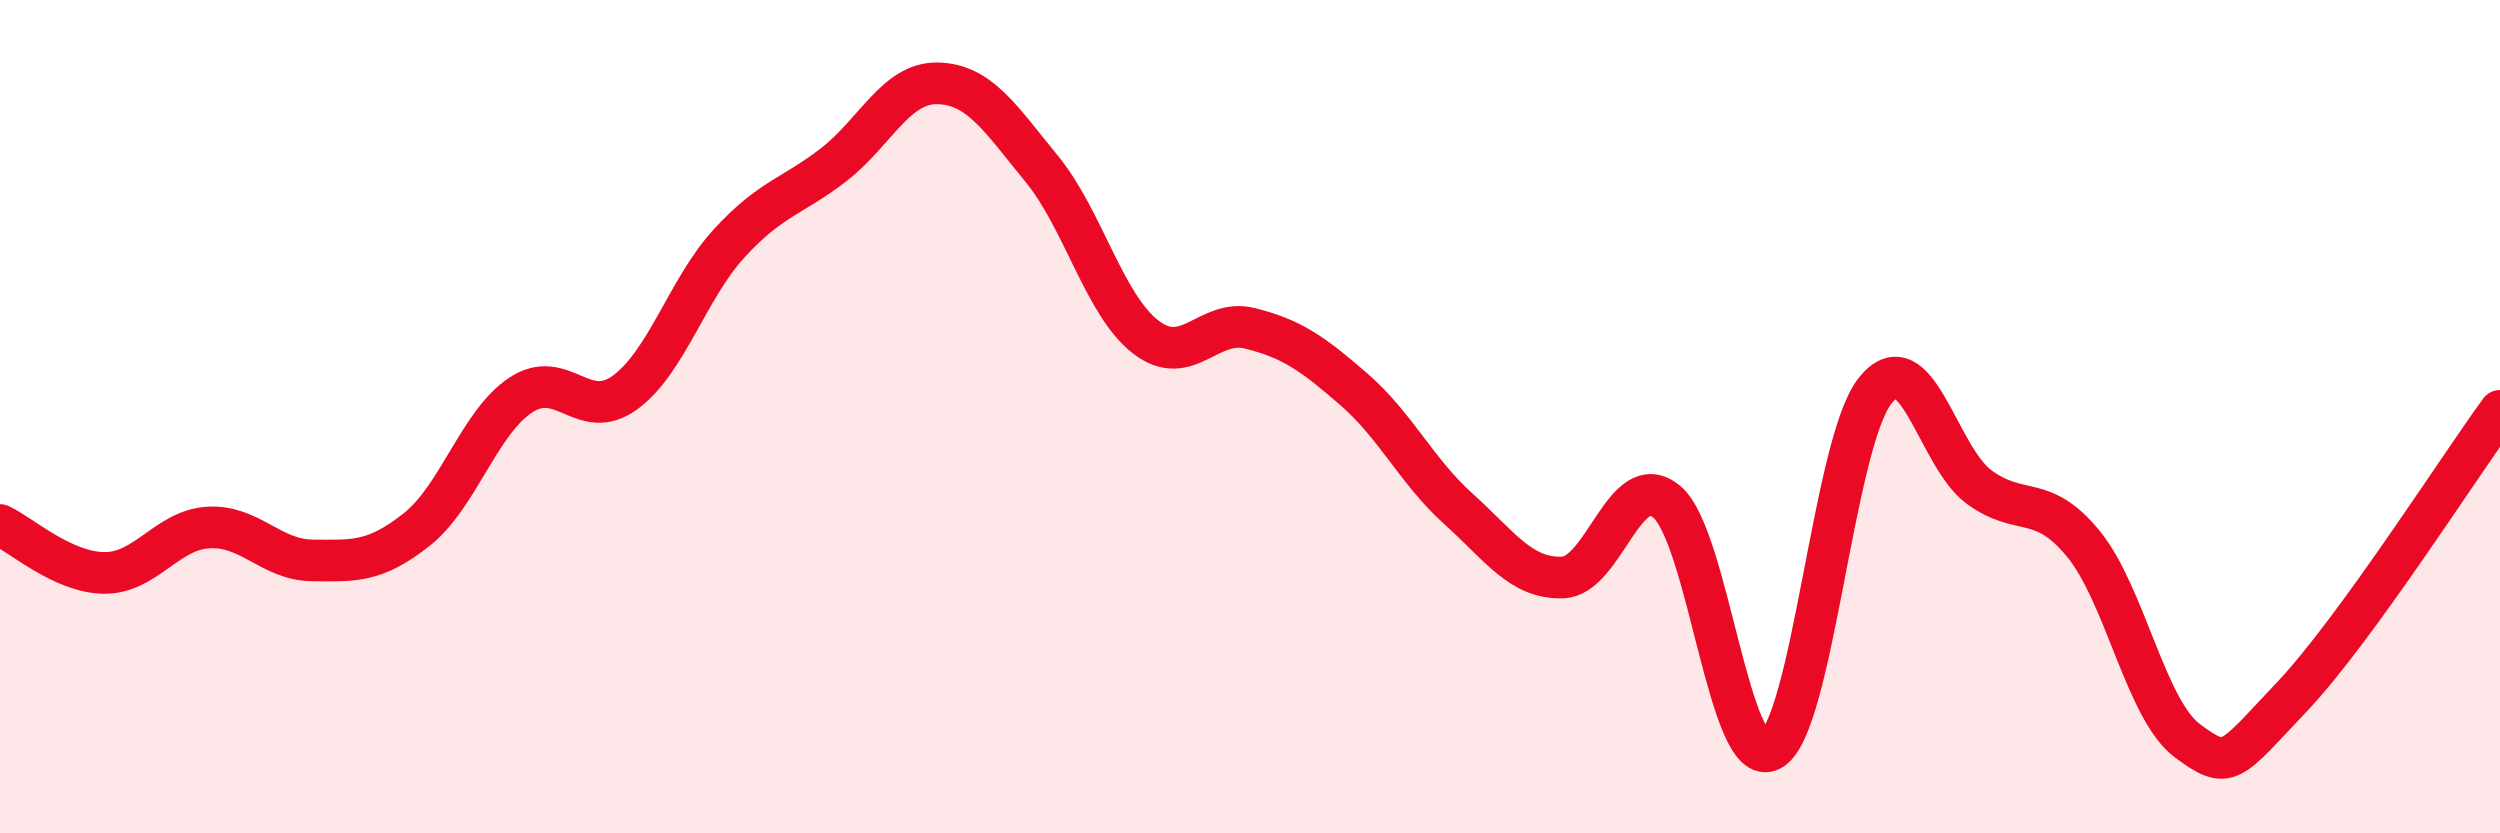
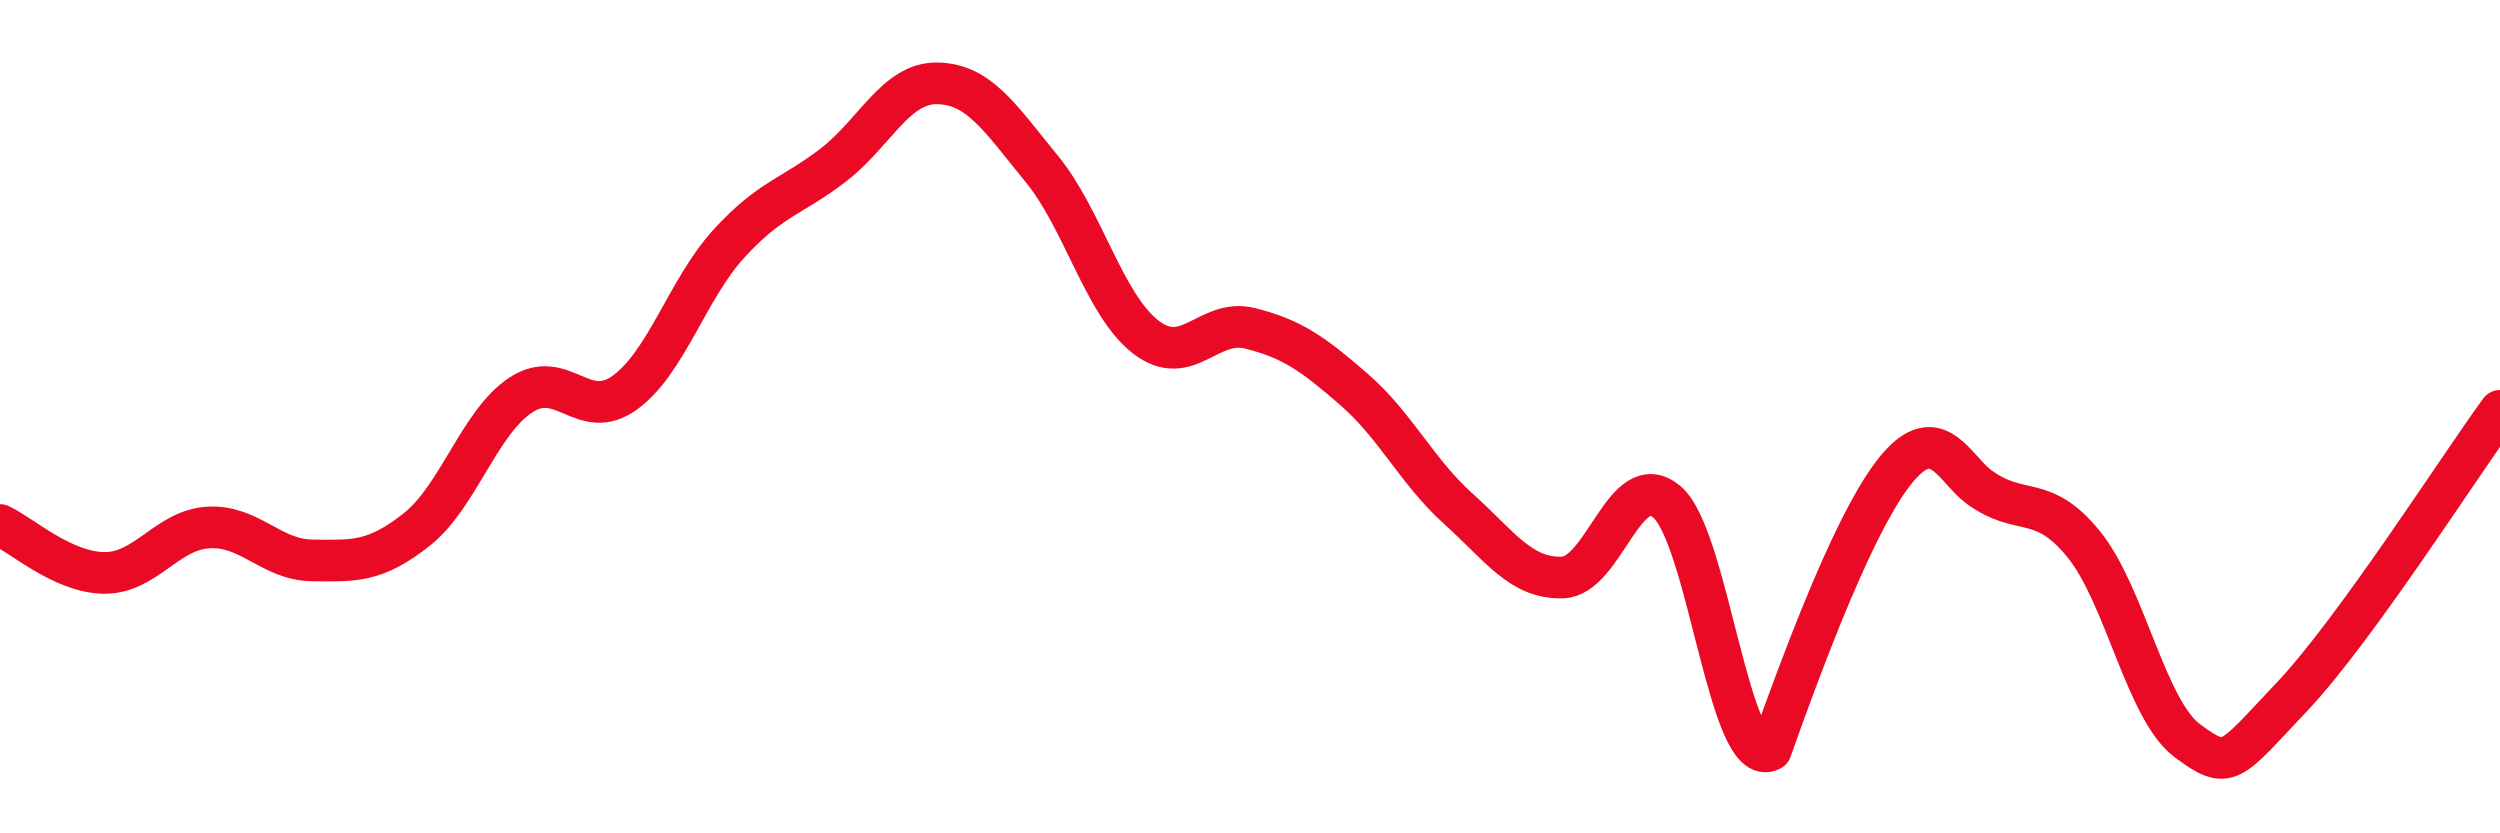
<svg xmlns="http://www.w3.org/2000/svg" width="60" height="20" viewBox="0 0 60 20">
-   <path d="M 0,12.6 C 0.5,12.83 1.5,13.74 2.5,13.75 C 3.5,13.76 4,12.72 5,12.66 C 6,12.6 6.5,13.44 7.5,13.45 C 8.5,13.46 9,13.5 10,12.71 C 11,11.92 11.5,10.14 12.5,9.48 C 13.5,8.82 14,10.15 15,9.42 C 16,8.69 16.5,6.93 17.5,5.84 C 18.5,4.75 19,4.73 20,3.96 C 21,3.19 21.5,1.98 22.5,2 C 23.5,2.02 24,2.83 25,4.05 C 26,5.27 26.5,7.32 27.5,8.09 C 28.5,8.86 29,7.63 30,7.88 C 31,8.13 31.5,8.48 32.5,9.35 C 33.5,10.22 34,11.31 35,12.21 C 36,13.11 36.5,13.89 37.5,13.86 C 38.5,13.83 39,11.21 40,12.04 C 41,12.87 41.5,18.53 42.5,18 C 43.5,17.47 44,10.64 45,9.38 C 46,8.12 46.5,10.96 47.5,11.69 C 48.5,12.42 49,11.83 50,13.05 C 51,14.27 51.5,17.04 52.5,17.78 C 53.5,18.52 53.5,18.31 55,16.73 C 56.5,15.15 59,11.23 60,9.86L60 20L0 20Z" fill="#EB0A25" opacity="0.1" stroke-linecap="round" stroke-linejoin="round" />
-   <path d="M 0,12.6 C 0.5,12.83 1.5,13.74 2.5,13.75 C 3.5,13.76 4,12.72 5,12.66 C 6,12.6 6.5,13.44 7.5,13.45 C 8.5,13.46 9,13.5 10,12.71 C 11,11.92 11.5,10.14 12.5,9.48 C 13.5,8.82 14,10.15 15,9.42 C 16,8.69 16.5,6.93 17.5,5.84 C 18.5,4.75 19,4.73 20,3.96 C 21,3.19 21.5,1.98 22.5,2 C 23.5,2.02 24,2.83 25,4.05 C 26,5.27 26.5,7.32 27.5,8.09 C 28.5,8.86 29,7.63 30,7.88 C 31,8.13 31.5,8.48 32.5,9.35 C 33.5,10.22 34,11.31 35,12.21 C 36,13.11 36.5,13.89 37.5,13.86 C 38.5,13.83 39,11.21 40,12.04 C 41,12.87 41.5,18.53 42.5,18 C 43.5,17.47 44,10.64 45,9.38 C 46,8.12 46.5,10.96 47.5,11.69 C 48.5,12.42 49,11.83 50,13.05 C 51,14.27 51.5,17.04 52.5,17.78 C 53.5,18.52 53.5,18.31 55,16.73 C 56.5,15.15 59,11.23 60,9.86" stroke="#EB0A25" stroke-width="1" fill="none" stroke-linecap="round" stroke-linejoin="round" />
+   <path d="M 0,12.6 C 0.5,12.83 1.5,13.74 2.5,13.75 C 3.5,13.76 4,12.72 5,12.66 C 6,12.6 6.5,13.44 7.5,13.45 C 8.5,13.46 9,13.5 10,12.71 C 11,11.92 11.5,10.14 12.5,9.48 C 13.5,8.82 14,10.15 15,9.42 C 16,8.69 16.5,6.93 17.5,5.84 C 18.5,4.75 19,4.73 20,3.96 C 21,3.19 21.5,1.98 22.5,2 C 23.5,2.02 24,2.83 25,4.05 C 26,5.27 26.5,7.32 27.5,8.09 C 28.5,8.86 29,7.63 30,7.88 C 31,8.13 31.5,8.48 32.5,9.35 C 33.5,10.22 34,11.31 35,12.21 C 36,13.11 36.5,13.89 37.5,13.86 C 38.5,13.83 39,11.21 40,12.04 C 41,12.87 41.5,18.53 42.5,18 C 46,8.12 46.5,10.96 47.5,11.69 C 48.5,12.42 49,11.83 50,13.05 C 51,14.27 51.5,17.04 52.5,17.78 C 53.5,18.52 53.5,18.31 55,16.73 C 56.5,15.15 59,11.23 60,9.86" stroke="#EB0A25" stroke-width="1" fill="none" stroke-linecap="round" stroke-linejoin="round" />
</svg>